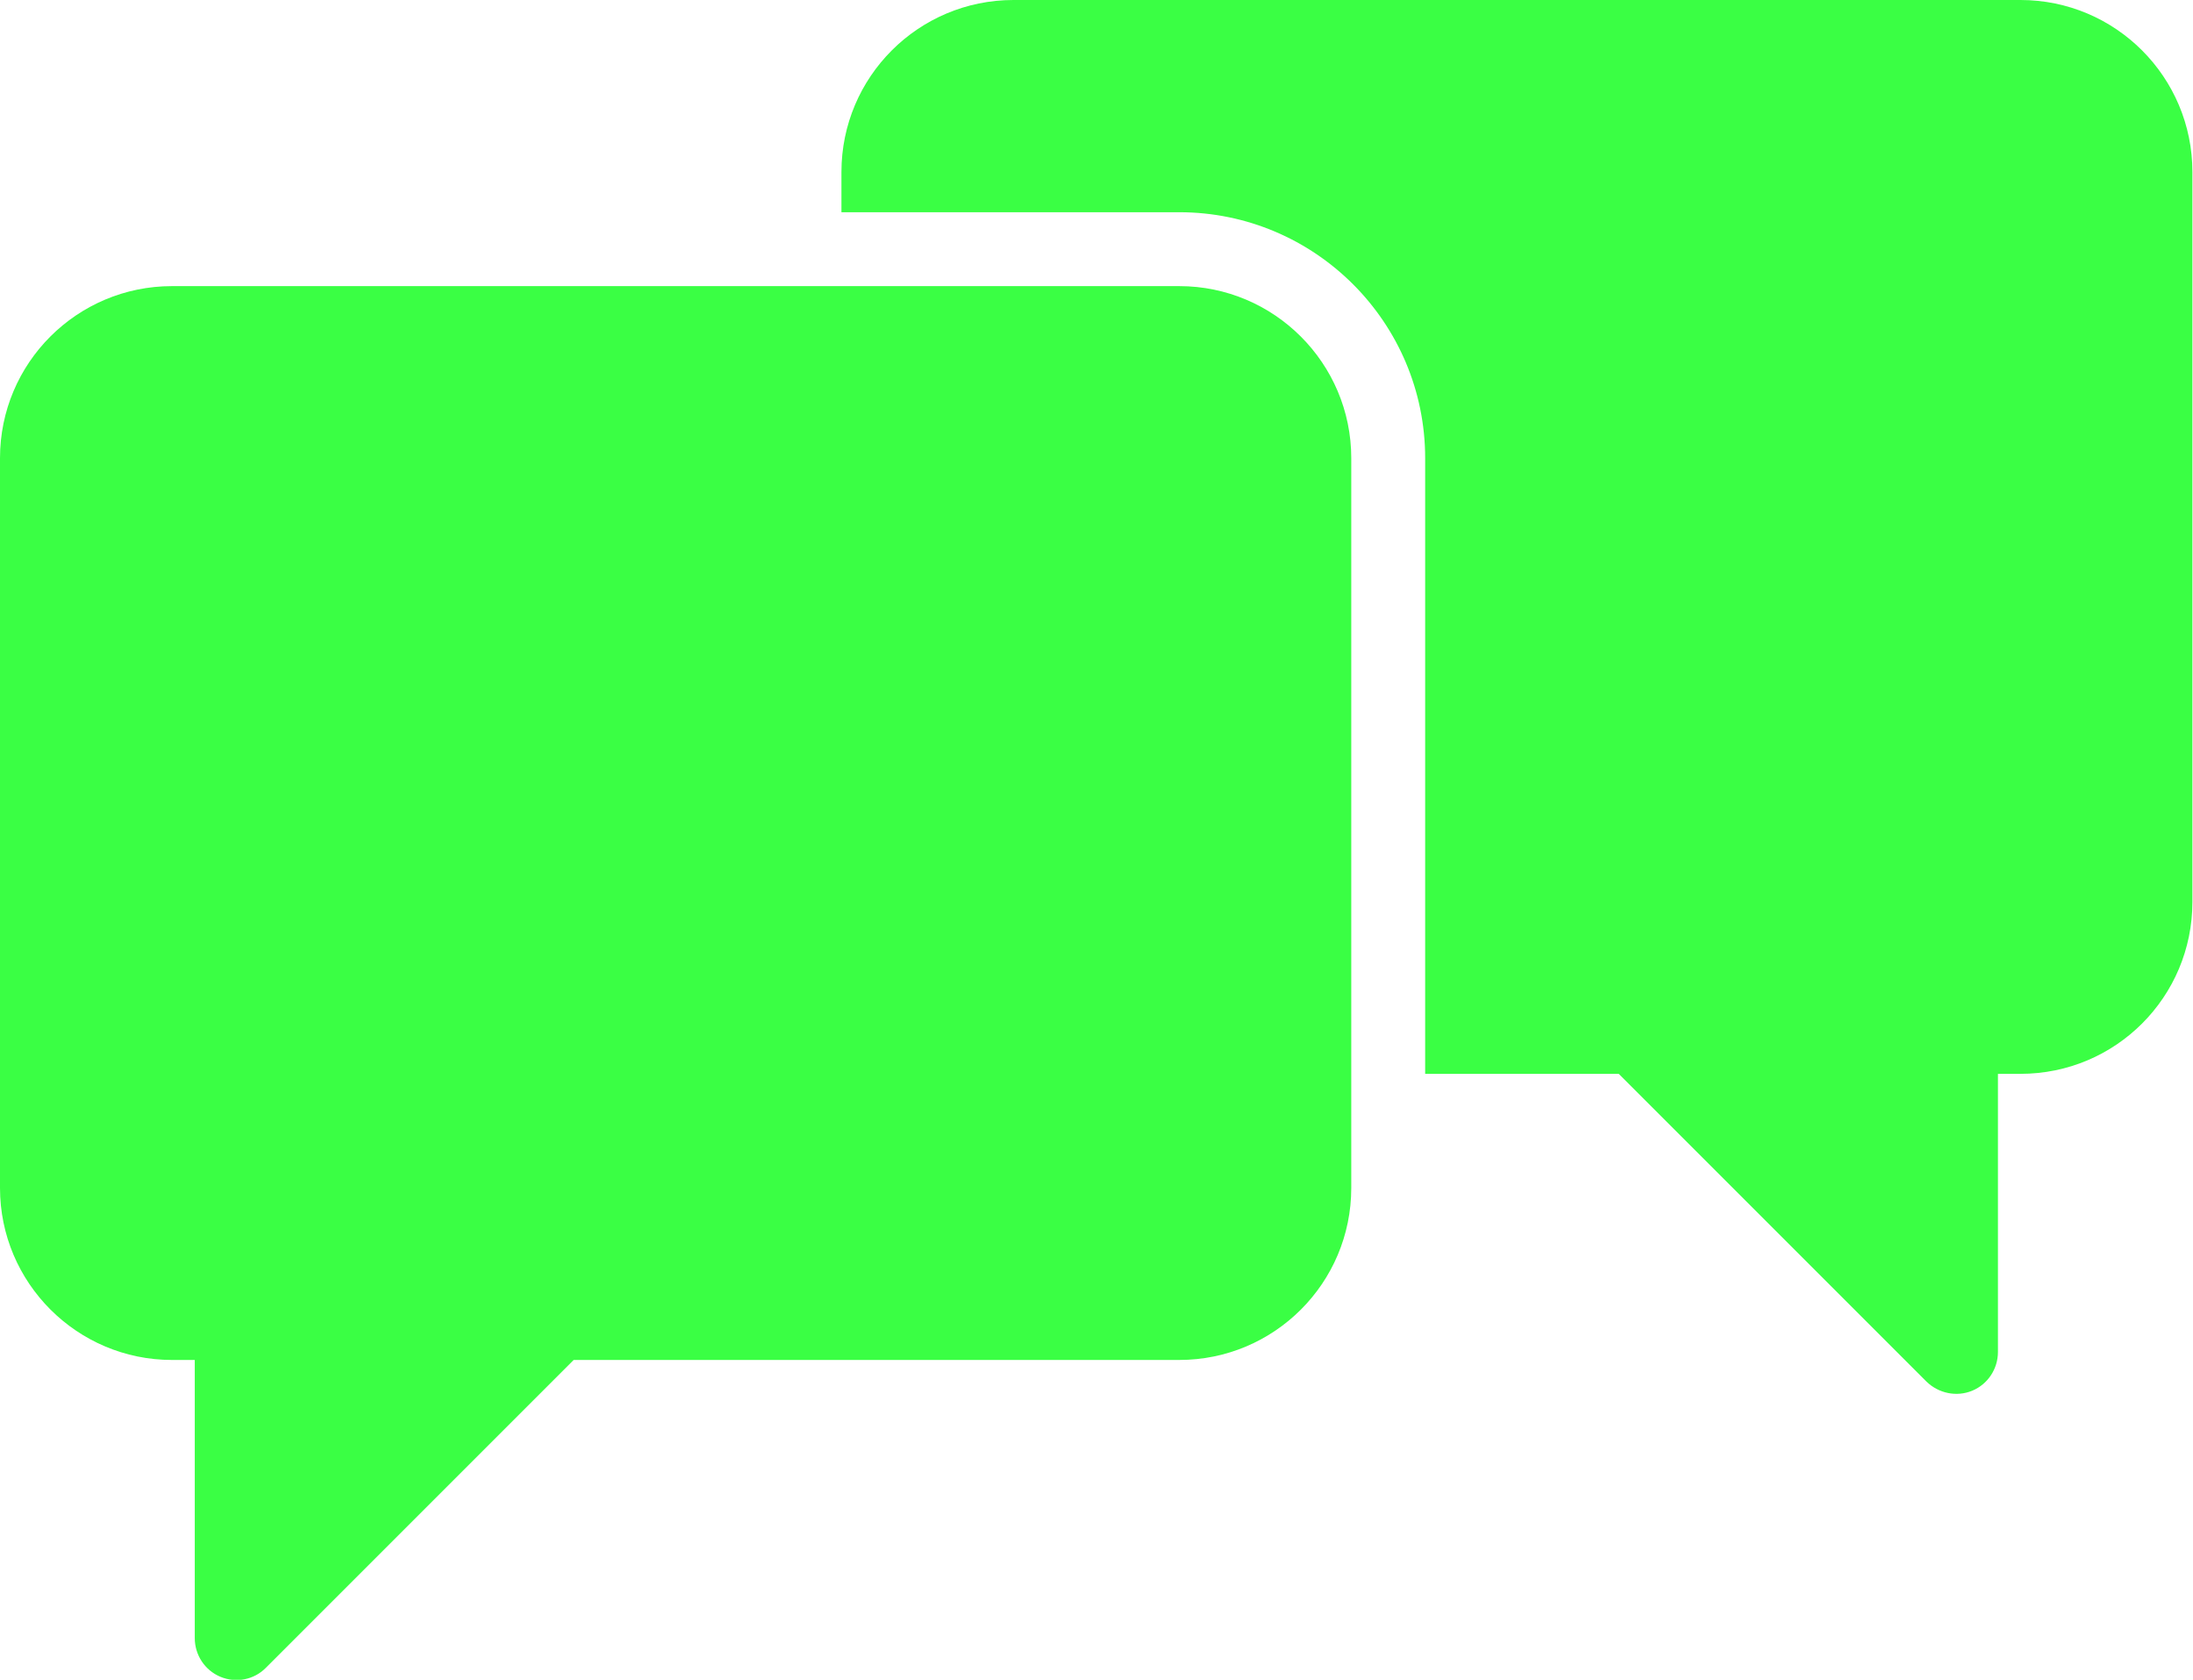
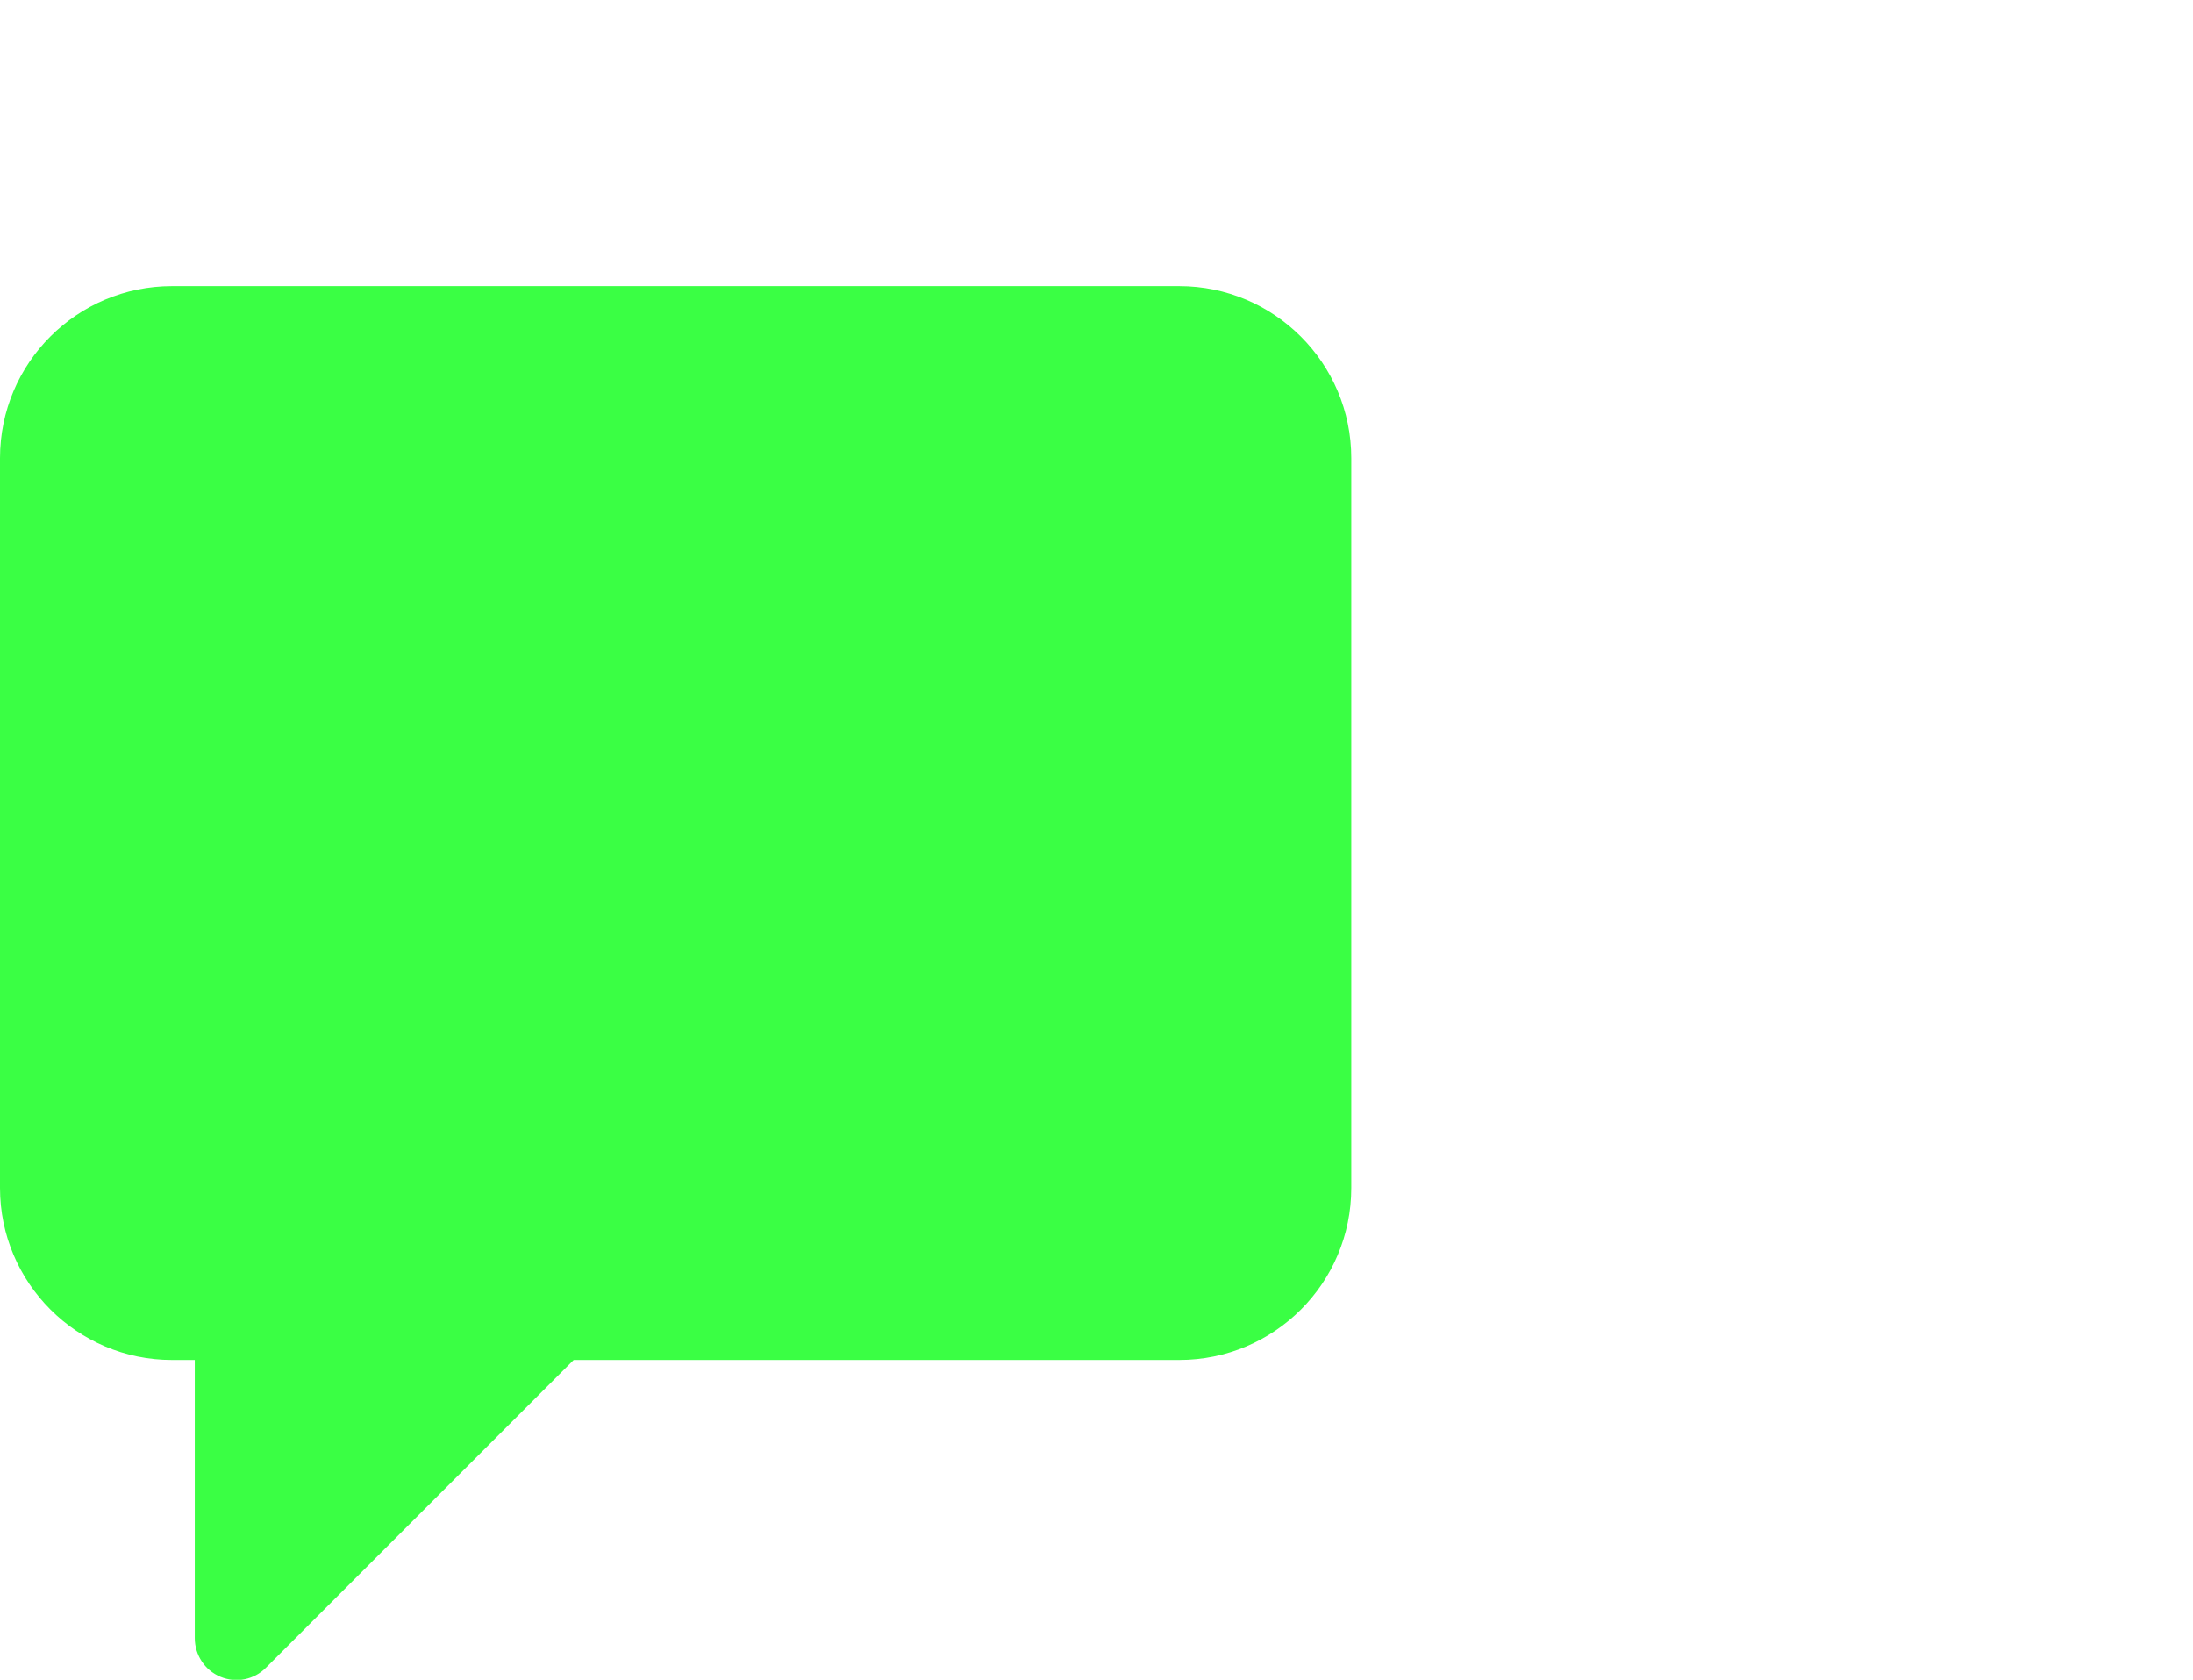
<svg xmlns="http://www.w3.org/2000/svg" id="_Слой_2" data-name="Слой 2" width="74.2" height="56.83" viewBox="0 0 74.2 56.83">
  <defs>
    <style>
      .cls-1 {
        fill: #3aff44;
      }
    </style>
  </defs>
  <g id="_Слой_1-2" data-name="Слой 1">
    <g>
-       <path class="cls-1" d="M68.38,0h-34.09c-3.21,0-5.82,2.6-5.82,5.82v1.36h11.43c4.59,0,8.32,3.73,8.32,8.32v20.83h6.55l10.41,10.41c.41.4,1.02.53,1.55.31.53-.22.87-.74.87-1.31v-9.41h.76c3.22,0,5.82-2.6,5.82-5.82V5.82c0-3.21-2.6-5.82-5.82-5.82Z" />
-       <path class="cls-1" d="M39.91,9.68H5.82c-3.21,0-5.82,2.6-5.82,5.82v24.69c0,3.21,2.61,5.82,5.82,5.82h.77v9.41c0,.57.34,1.09.87,1.31.53.22,1.14.1,1.54-.31l10.41-10.41h20.49c3.21,0,5.82-2.6,5.82-5.82V15.5c0-3.21-2.61-5.82-5.82-5.82Z" />
+       <path class="cls-1" d="M39.91,9.68H5.82c-3.21,0-5.82,2.6-5.82,5.82v24.69c0,3.21,2.61,5.82,5.82,5.82h.77v9.41c0,.57.34,1.09.87,1.31.53.22,1.14.1,1.54-.31l10.41-10.41h20.49c3.21,0,5.82-2.6,5.82-5.82V15.5c0-3.21-2.61-5.82-5.82-5.82" />
    </g>
  </g>
</svg>